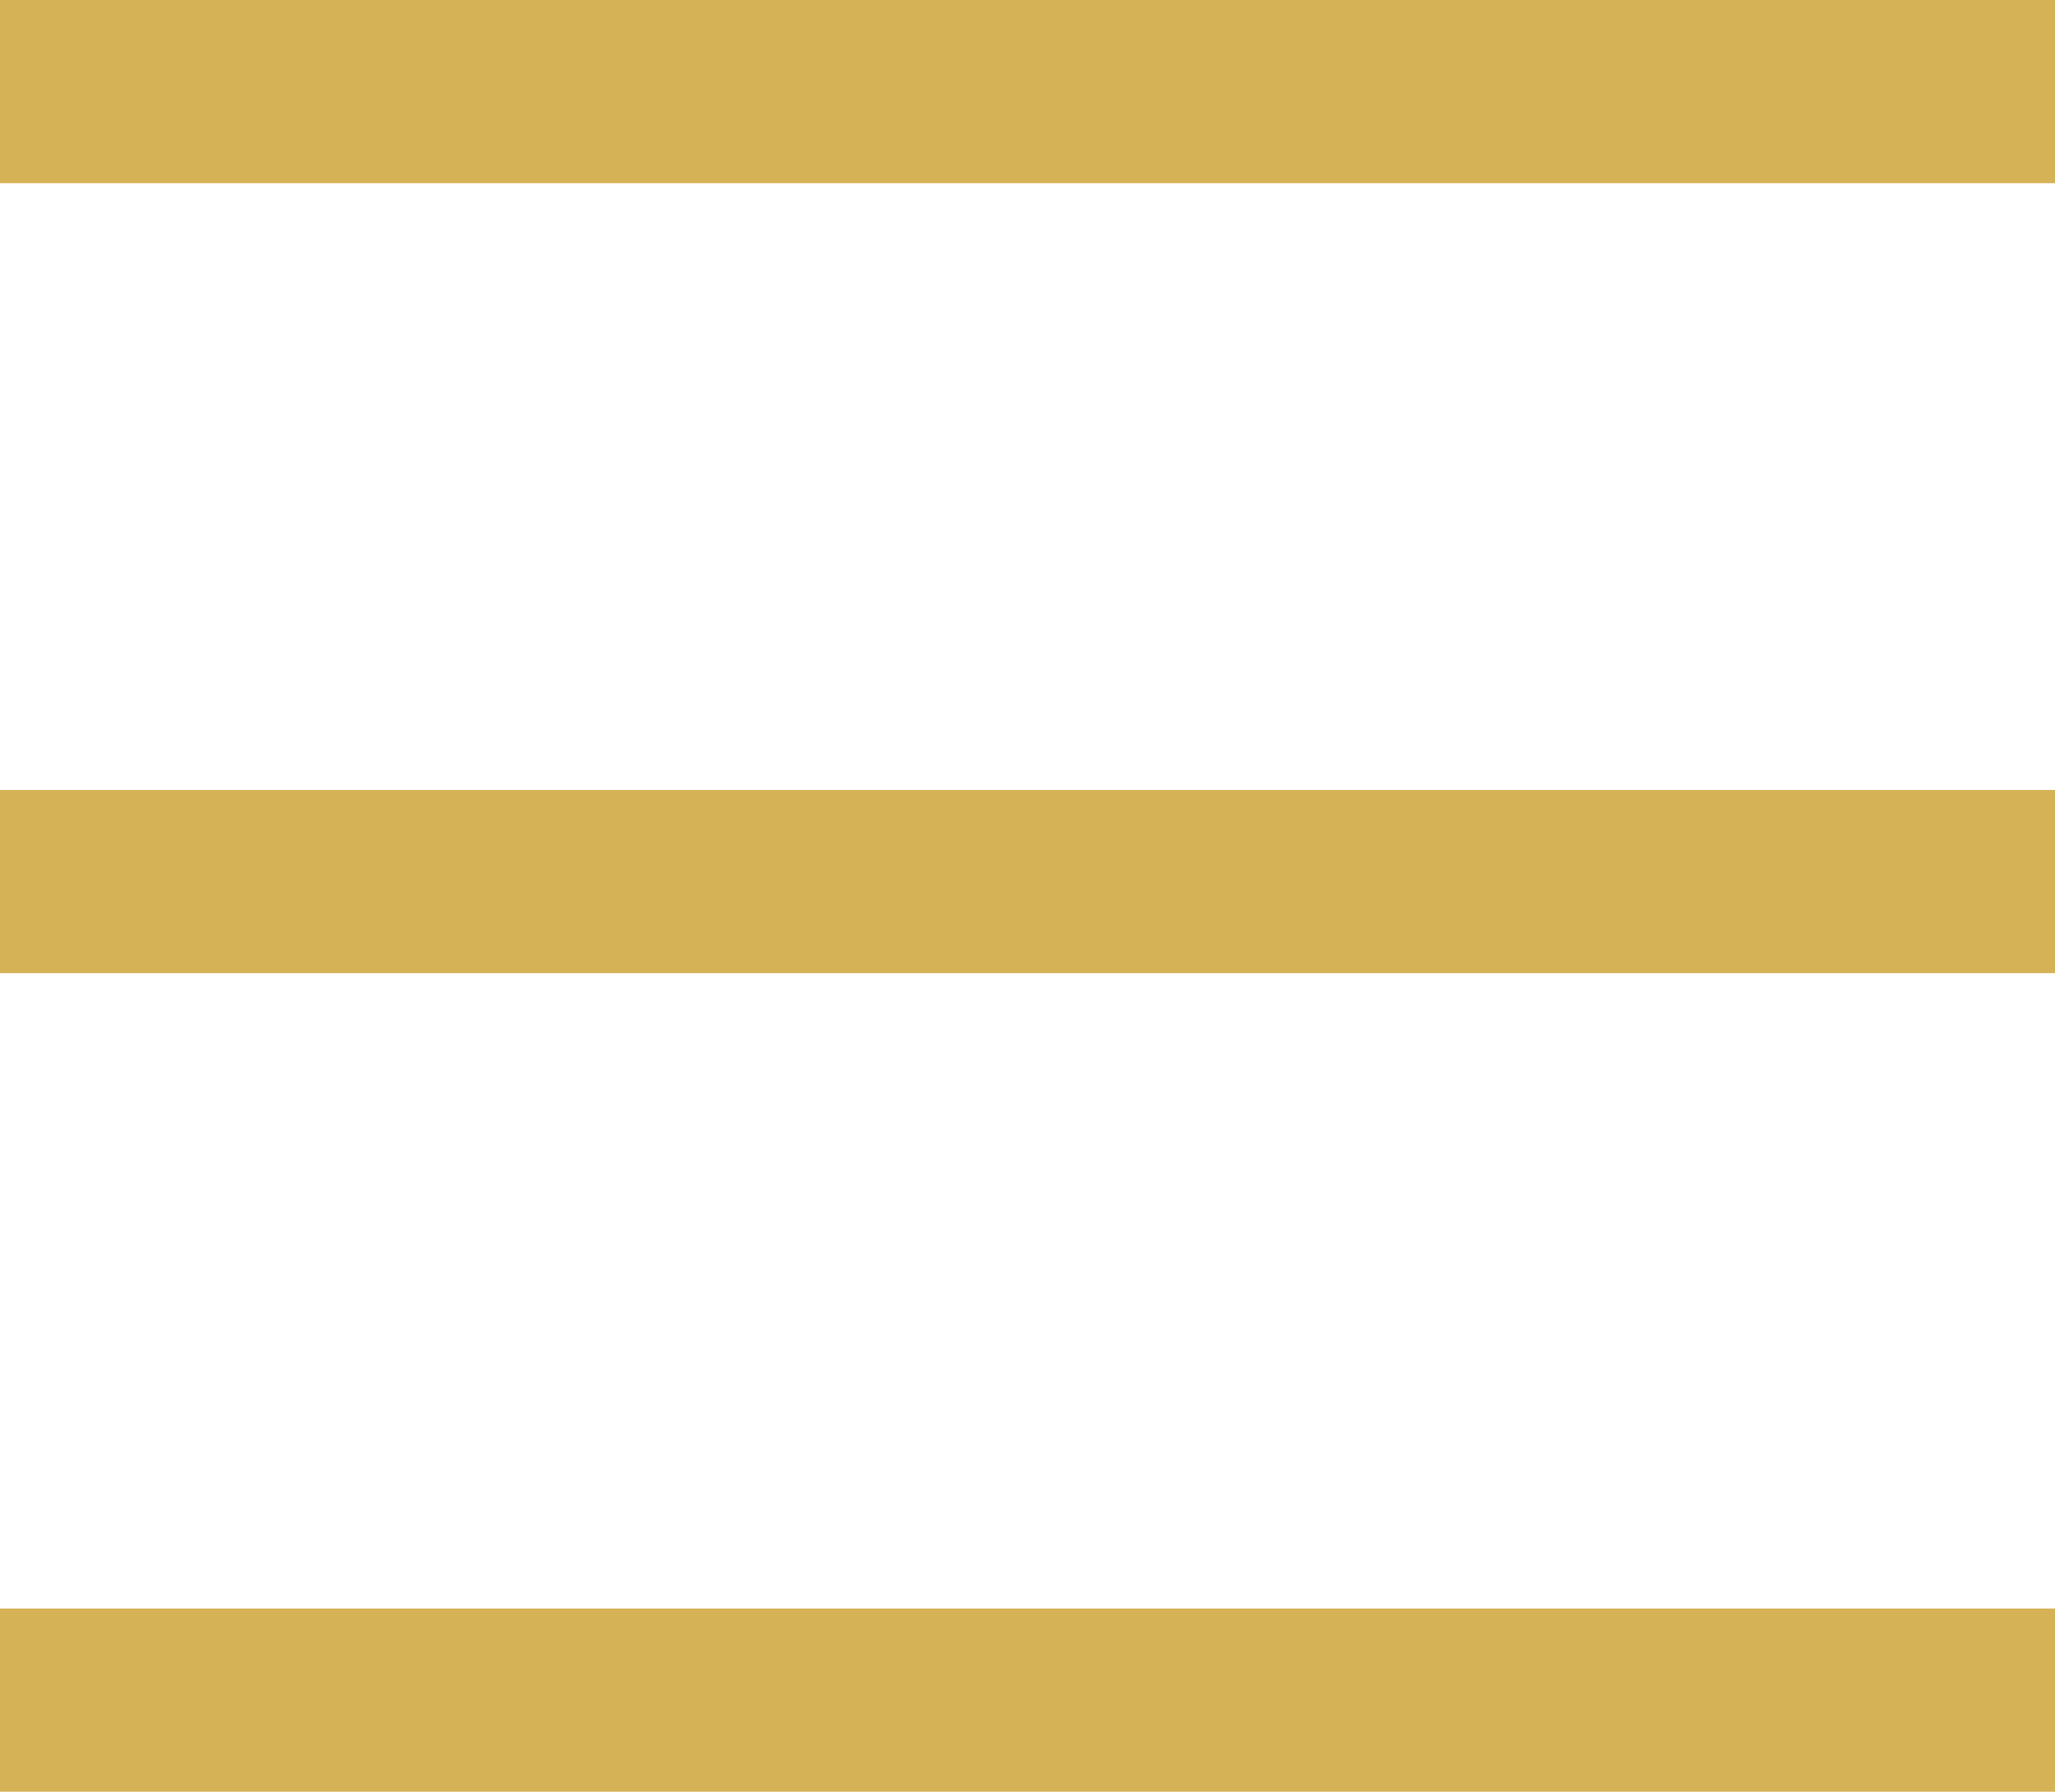
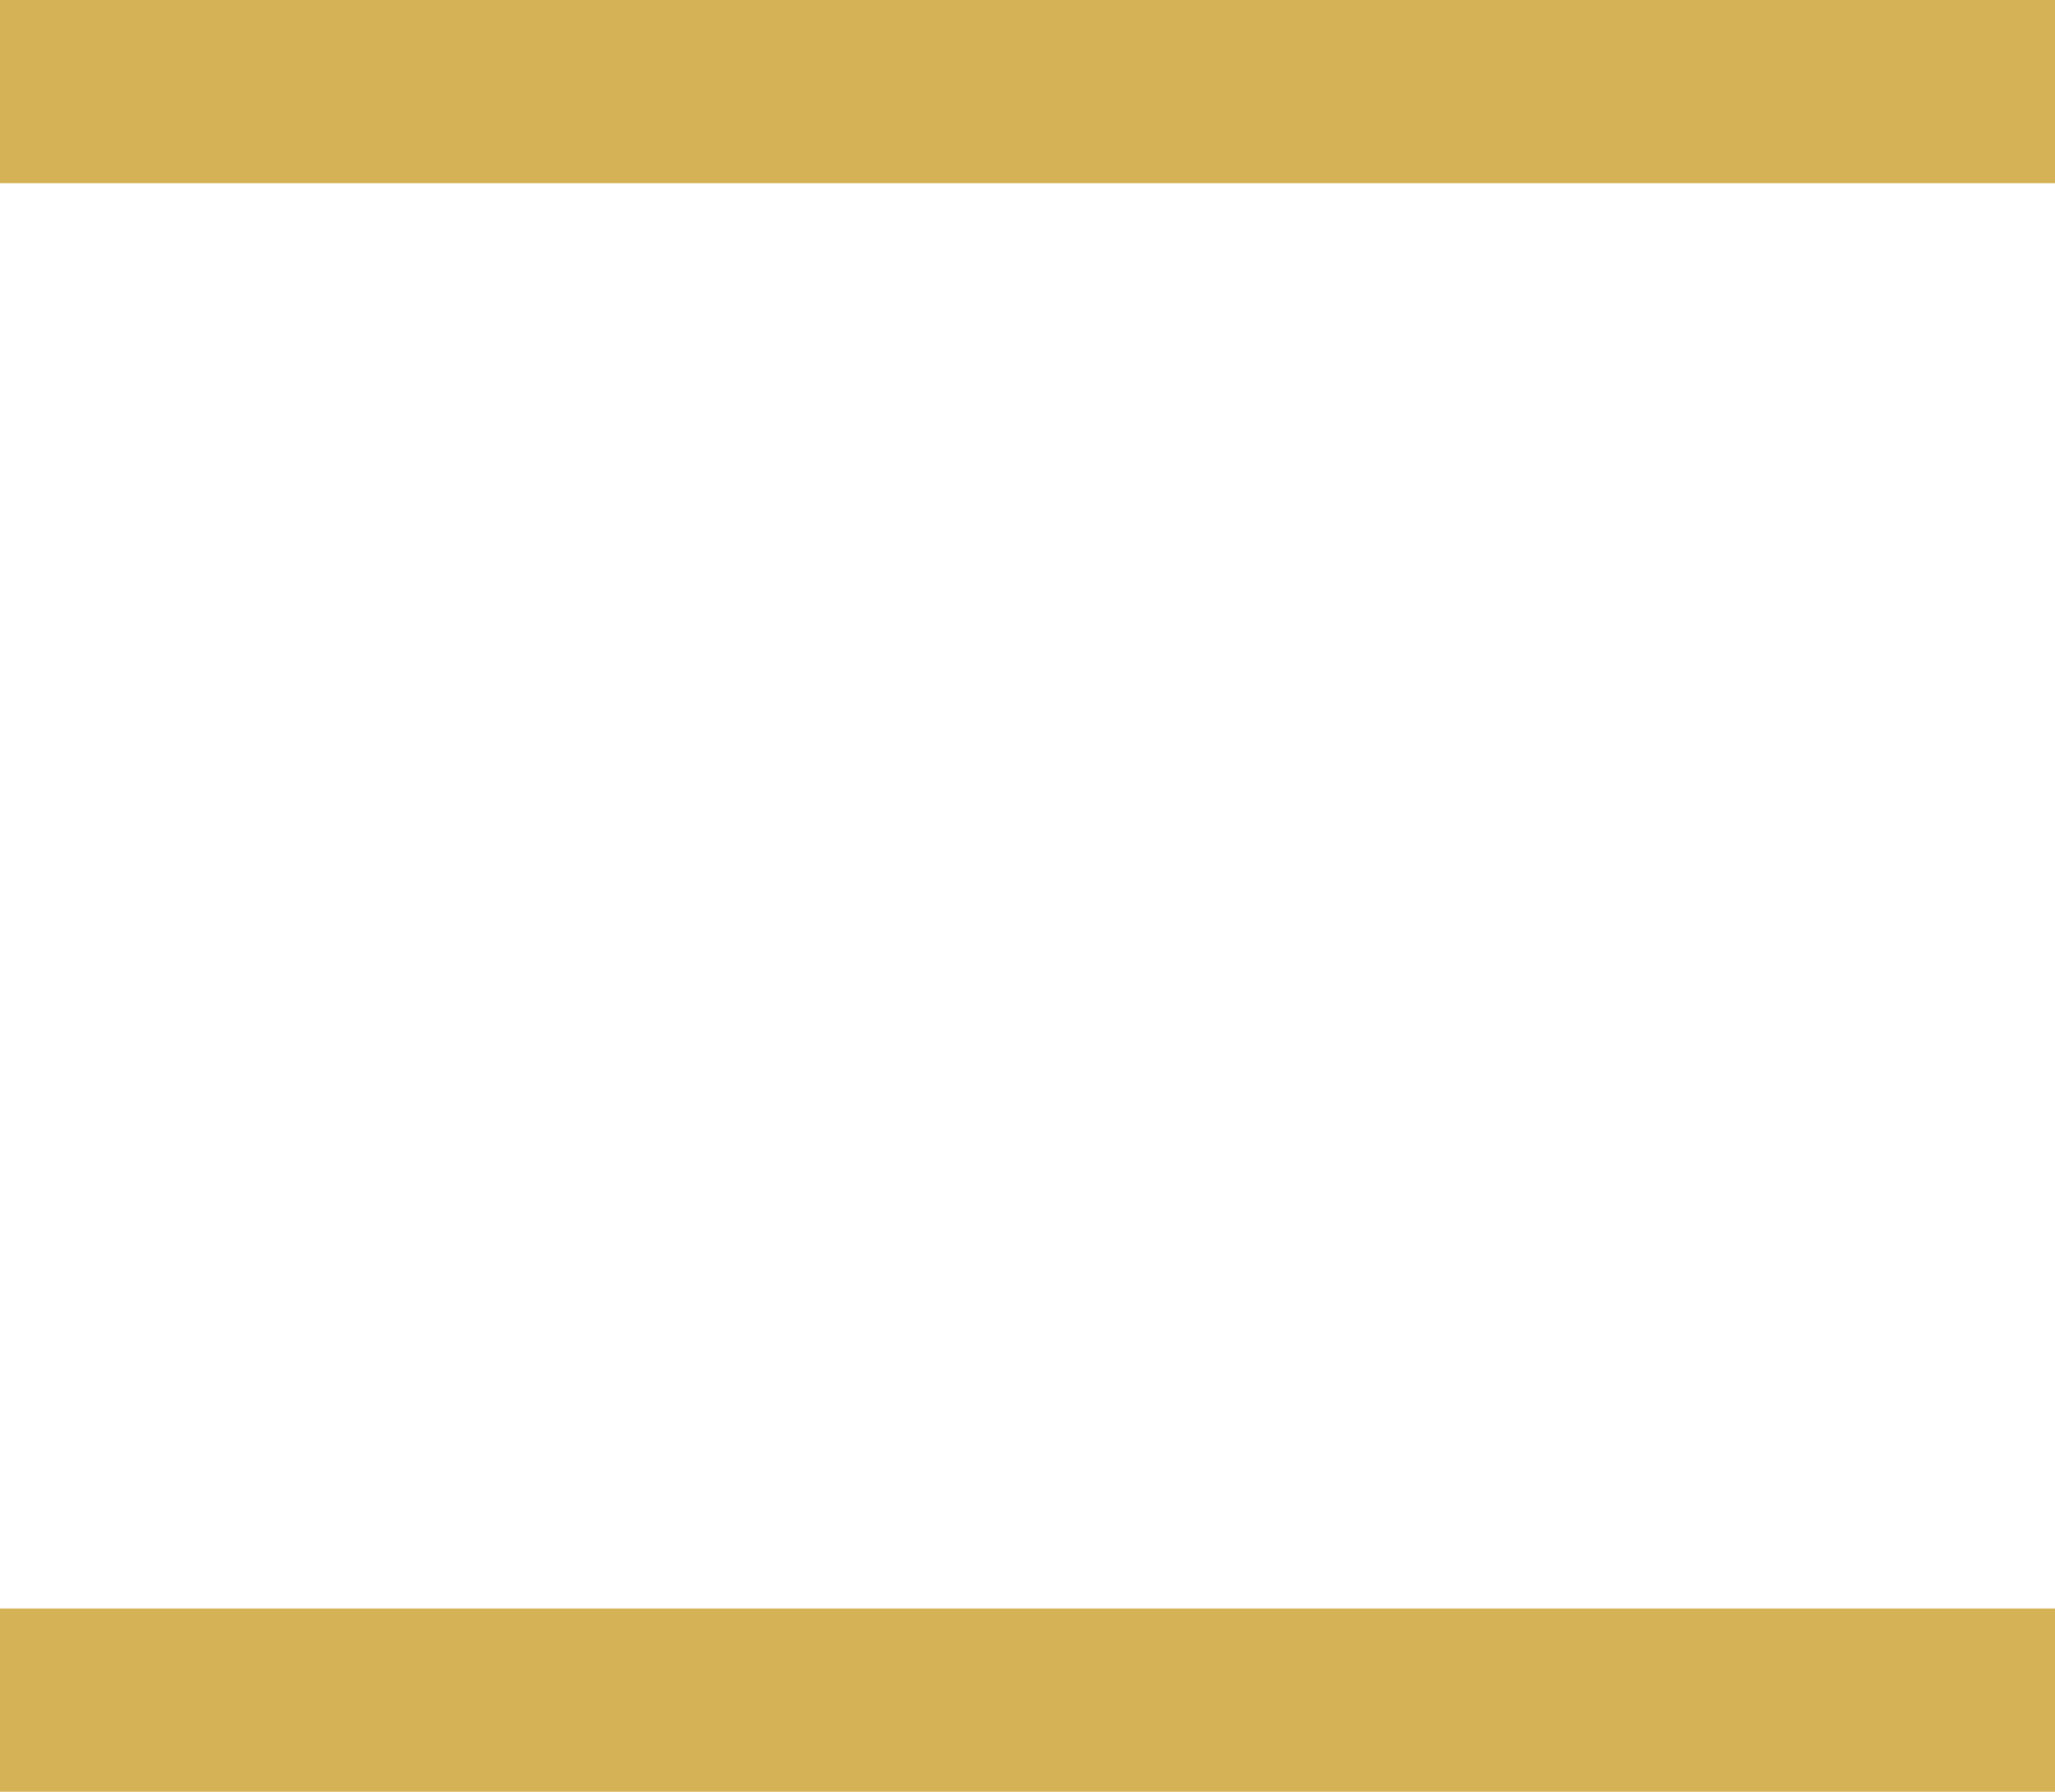
<svg xmlns="http://www.w3.org/2000/svg" version="1.1" x="0px" y="0px" width="35.9px" height="31.3px" viewBox="0 0 35.9 31.3" style="enable-background:new 0 0 35.9 31.3;" xml:space="preserve">
  <style type="text/css">
	.st0{fill:#D6B257;}
</style>
  <defs>
</defs>
  <rect y="0" class="st0" width="35.9" height="3.2" />
  <rect y="28.1" class="st0" width="35.9" height="3.2" />
-   <rect y="13.8" class="st0" width="35.9" height="3.2" />
</svg>